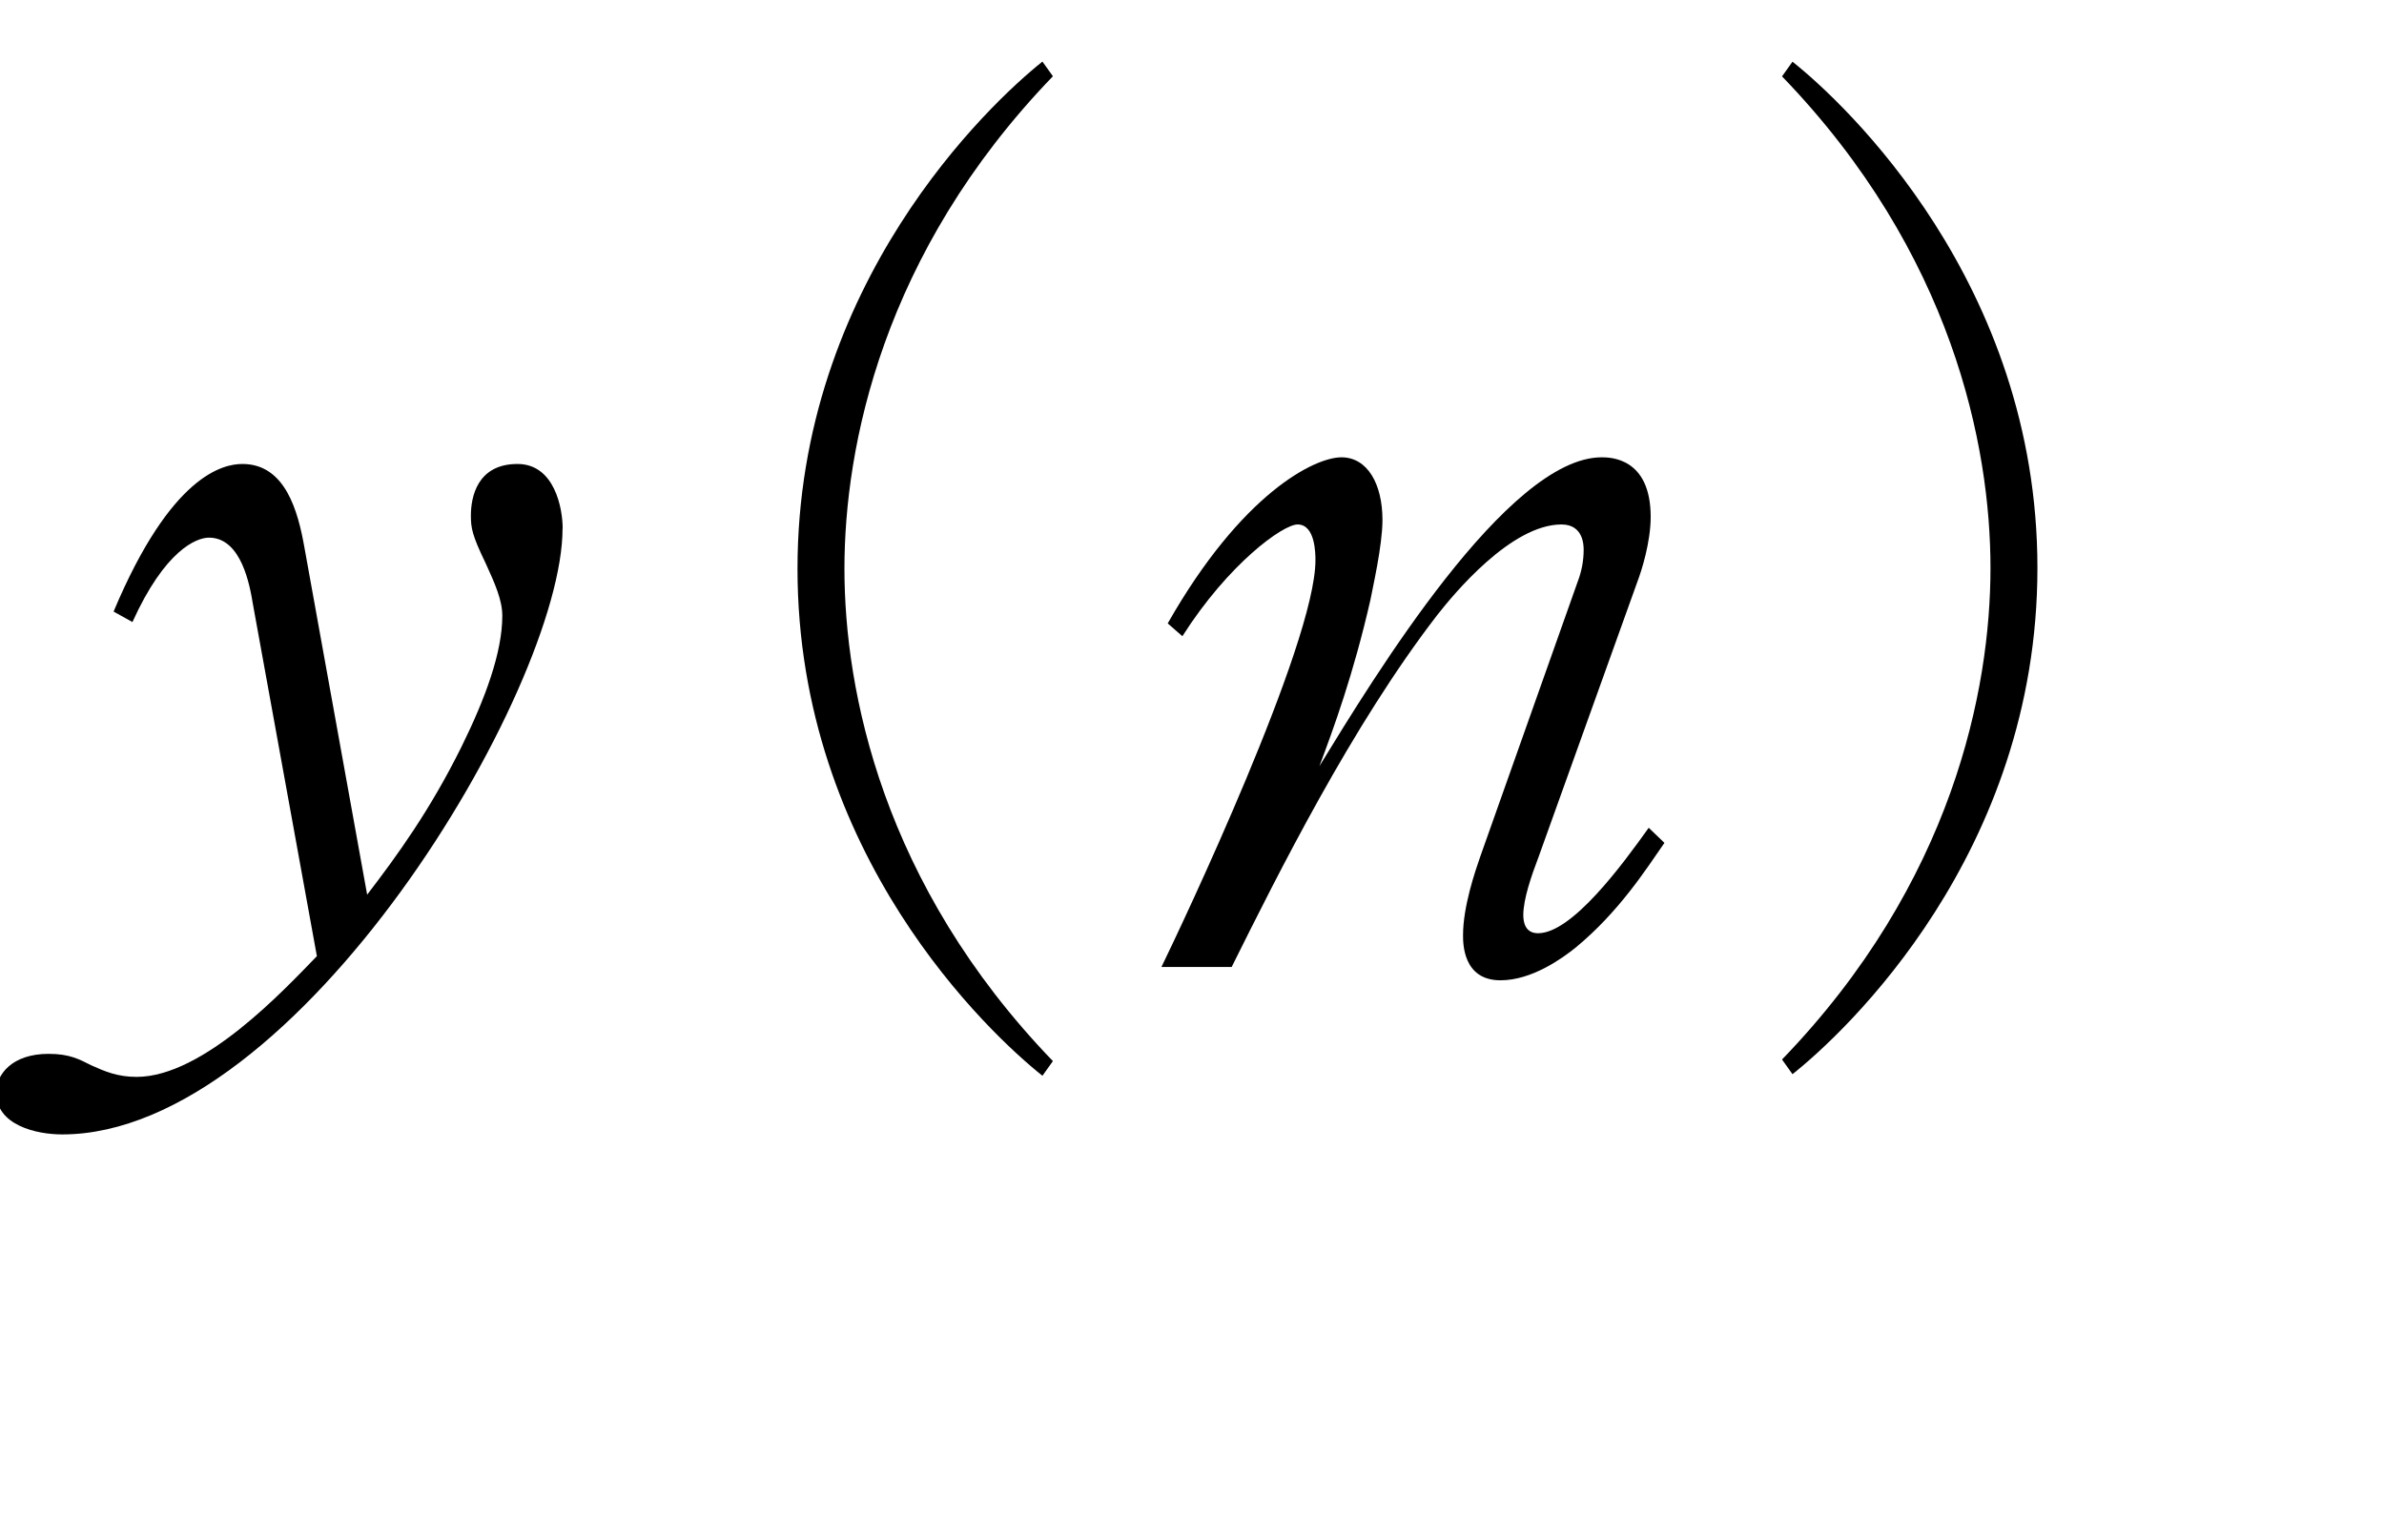
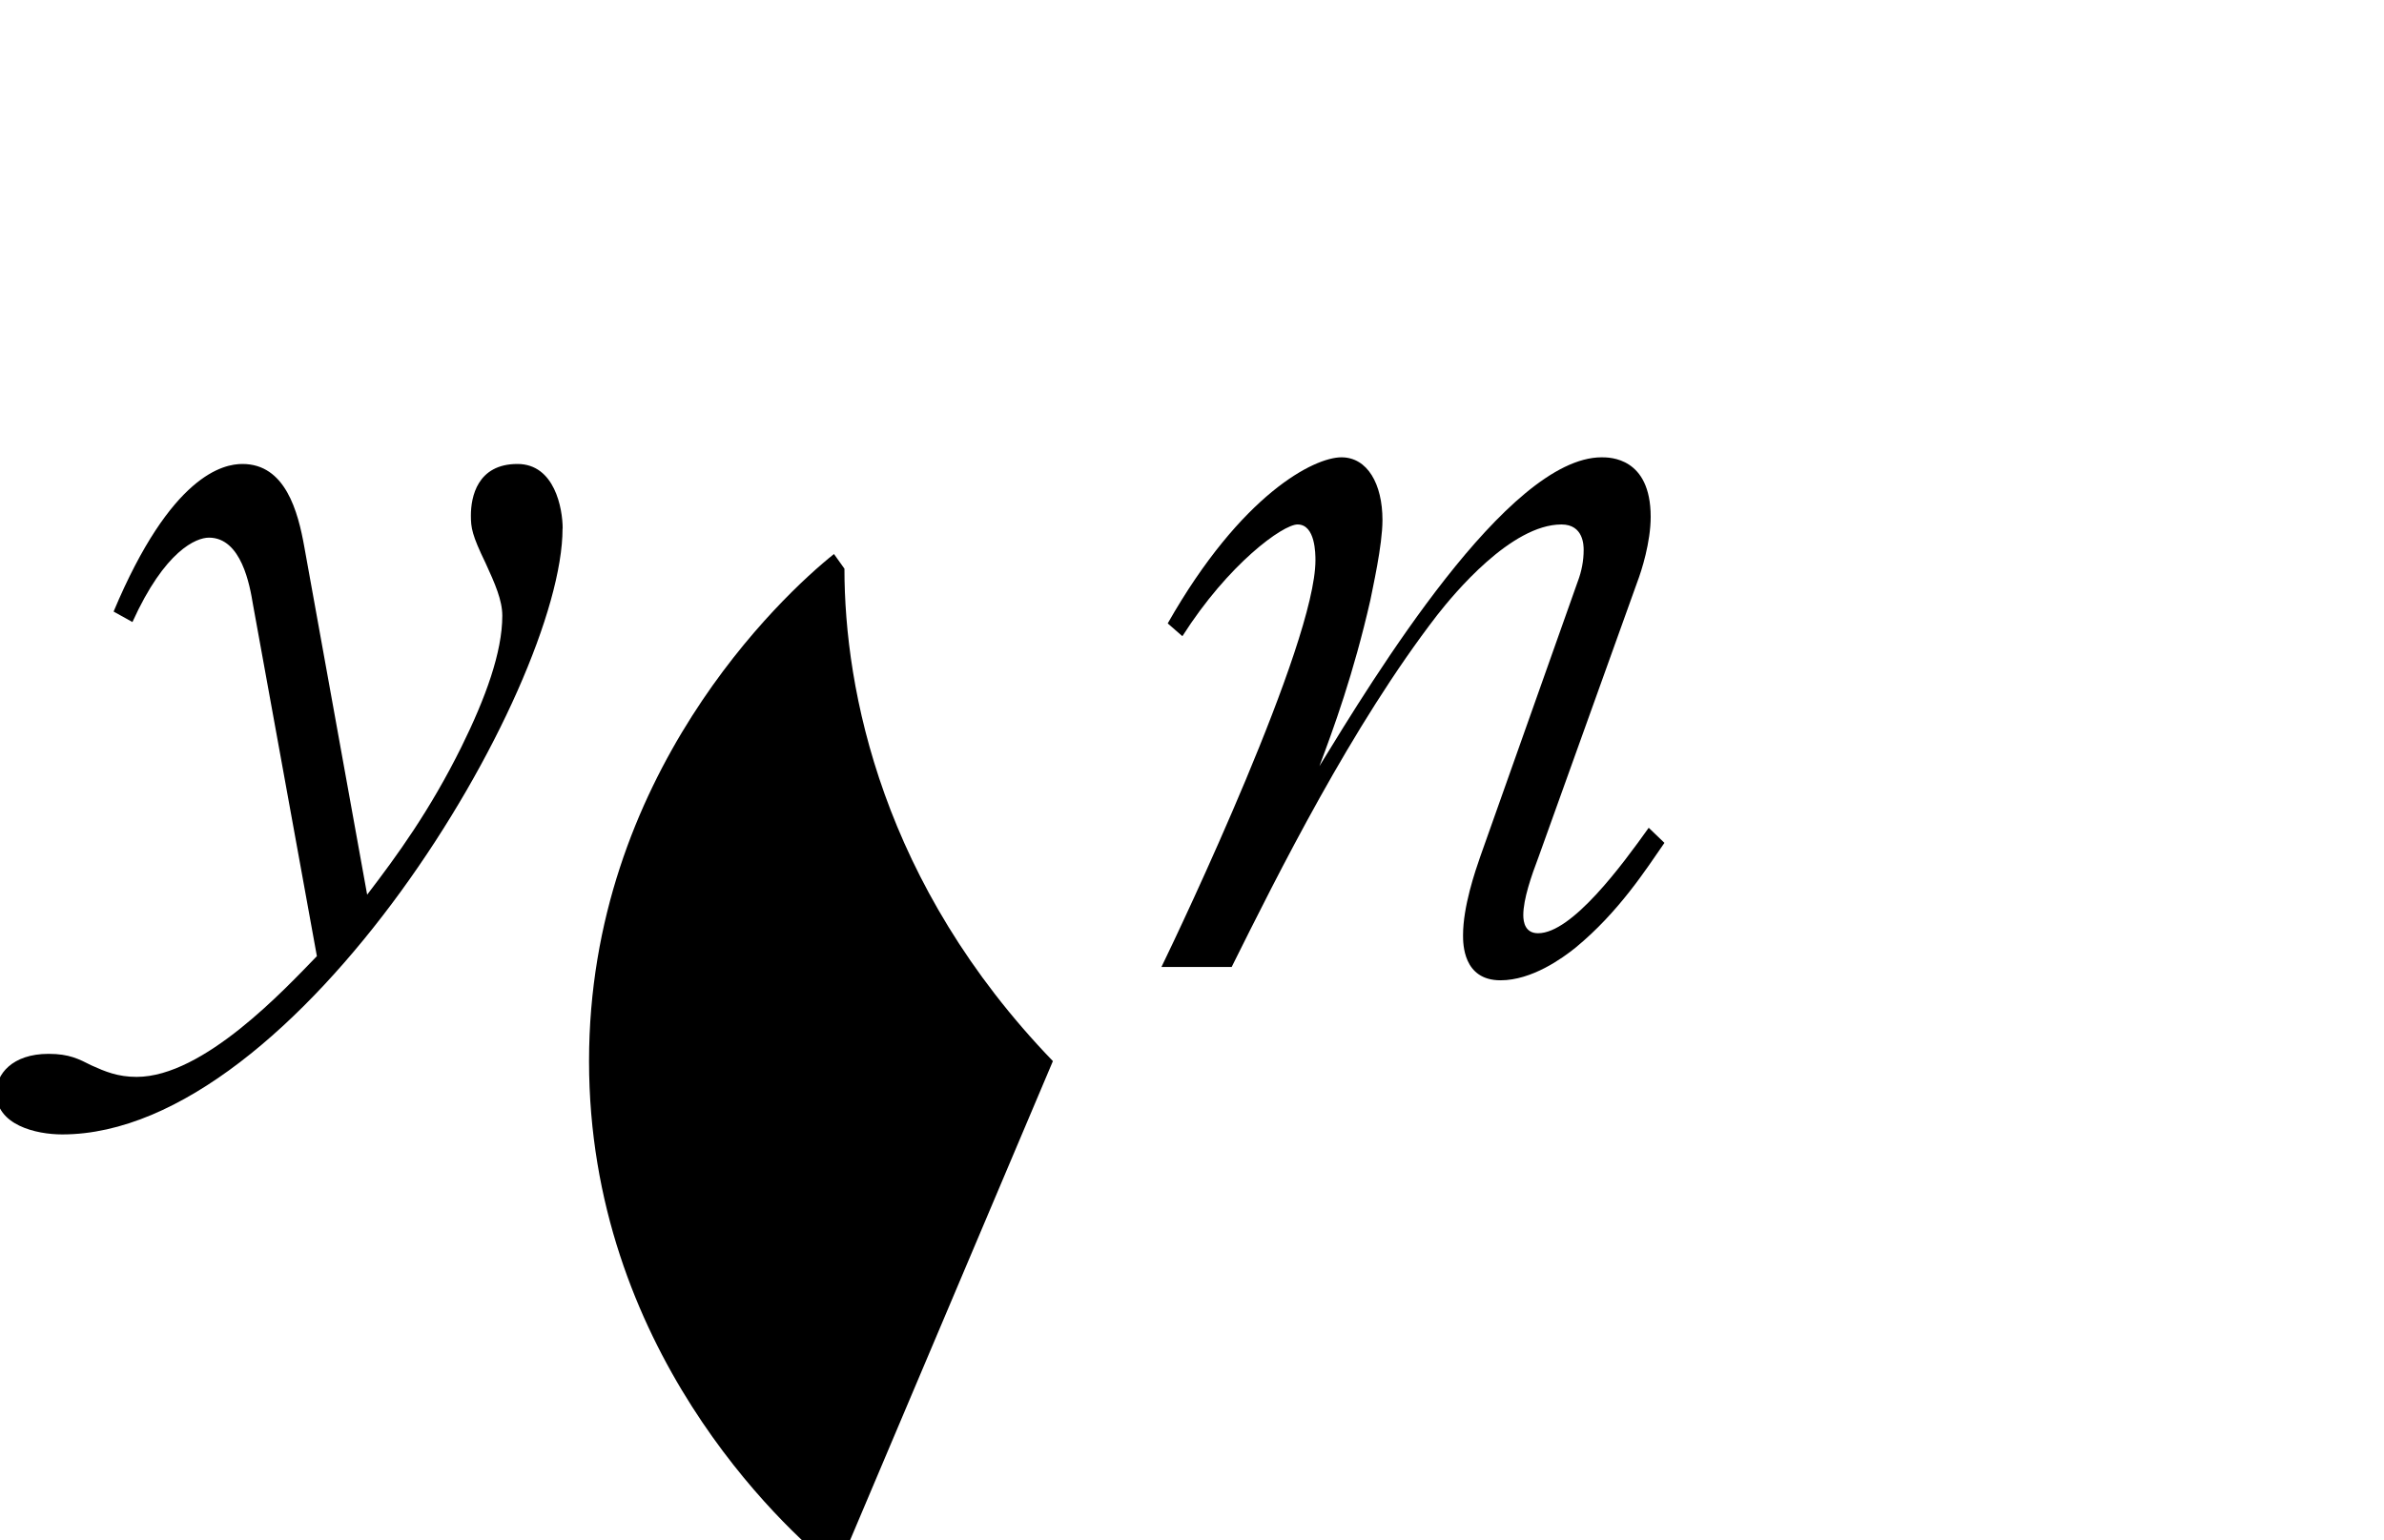
<svg xmlns="http://www.w3.org/2000/svg" xml:space="preserve" version="1.1" fill="black" fill-rule="evenodd" font-style="normal" font-weight="normal" font-stretch="normal" width="19.35pt" height="12.5pt" viewBox="0 0 19.35 12.5">
  <defs>
    <clipPath id="c0">
      <rect x="0" y="0" width="19.35" height="12.5" fill="none" clip-rule="evenodd" />
    </clipPath>
    <clipPath id="c1">
      <rect x="-1" y="-1" width="597.276" height="843.89" fill="none" clip-rule="evenodd" />
    </clipPath>
    <clipPath id="c2">
      <rect x="0" y="0" width="595.276" height="841.89" fill="none" clip-rule="evenodd" />
    </clipPath>
    <clipPath id="c3">
      <rect x="0" y="0" width="595.276" height="841.89" fill="none" clip-rule="evenodd" />
    </clipPath>
    <clipPath id="c4">
      <rect x="0" y="0" width="595.276" height="841.89" fill="none" clip-rule="nonzero" />
    </clipPath>
    <clipPath id="c5">
      <path d="M55.275,639.81h94.434v136.174h-94.434v-136.174z" fill="none" clip-rule="nonzero" />
    </clipPath>
    <clipPath id="c6">
      <rect x="0" y="0" width="595.276" height="841.89" fill="none" clip-rule="nonzero" />
    </clipPath>
  </defs>
  <g clip-path="url(#c0)">
    <g>
      <view viewBox="0 0 19.35 12.5" id="p1" />
    </g>
    <g transform="translate(-338.5,-626.8)" clip-path="url(#c1)">
      <g clip-path="url(#c2)">
        <g transform="matrix(1,0,0,-1,0,841.89)" clip-path="url(#c3)">
          <g stroke-opacity="0">
            <path d="M4.027,-3.557c0,-.164 -.065,-.525 -.367,-.525c-.327,0 -.378,.27 -.378,.418c0,.1 .009,.159 .119,.386c.077,.168 .136,.302 .136,.428c0,.296 -.136,.668 -.332,1.065c-.255,.514 -.519,.878 -.765,1.199l-.51,-2.823c-.051,-.286 -.153,-.673 -.502,-.673c-.153,0 -.578,.083 -1.046,1.198l.153,.085c.264,-.583 .519,-.685 .621,-.685c.264,0 .332,.389 .357,.541l.519,2.856c-.255,.262 -.918,.98 -1.463,.98c-.153,0 -.255,-.043 -.366,-.093c-.102,-.051 -.179,-.094 -.349,-.094c-.298,0 -.425,.169 -.425,.314c0,.264 .323,.34 .536,.34c1.913,0 4.061,-3.617 4.061,-4.918z" fill-rule="nonzero" transform="matrix(1,0,0,-1,339.04,207.242)" />
          </g>
          <g stroke-opacity="0">
-             <path d="M8.006,.765c-1.386,-1.437 -1.692,-3.01 -1.692,-3.997c0,-.986 .306,-2.56 1.692,-3.997l-.085,-.119c-.427,.34 -1.988,1.803 -1.988,4.116c0,2.322 1.561,3.776 1.988,4.116l.085,-.119z" fill-rule="nonzero" transform="matrix(1,0,0,-1,339.04,207.242)" />
+             <path d="M8.006,.765c-1.386,-1.437 -1.692,-3.01 -1.692,-3.997l-.085,-.119c-.427,.34 -1.988,1.803 -1.988,4.116c0,2.322 1.561,3.776 1.988,4.116l.085,-.119z" fill-rule="nonzero" transform="matrix(1,0,0,-1,339.04,207.242)" />
          </g>
          <g stroke-opacity="0">
            <path d="M4.465,-1.007l-.127,-.122c-.216,.303 -.623,.856 -.898,.856c-.103,0 -.12,-.087 -.12,-.147c0,-.13 .066,-.32 .125,-.475l.801,-2.231c.033,-.086 .108,-.32 .108,-.527c0,-.483 -.333,-.483 -.398,-.483c-.764,0 -1.851,1.789 -2.291,2.507c.114,-.303 .276,-.744 .414,-1.349c.016,-.087 .098,-.441 .098,-.649c0,-.293 -.122,-.509 -.333,-.509c-.219,0 -.81,.293 -1.41,1.348l.119,.104c.374,-.588 .816,-.907 .935,-.907c.145,0 .145,.24 .145,.291c0,.675 -1.088,2.968 -1.25,3.301h.57c.375,-.753 .975,-1.958 1.668,-2.856c.134,-.171 .6,-.736 1.009,-.736c.18,0 .18,.173 .18,.207c0,.086 -.016,.173 -.049,.259l-.79,2.229c-.042,.121 -.14,.406 -.14,.639c0,.068 0,.366 .304,.366c.255,0 .502,-.179 .608,-.264c.353,-.29 .575,-.639 .723,-.852z" fill-rule="nonzero" transform="matrix(1,0,0,-1,347.544,207.242)" />
          </g>
          <g stroke-opacity="0">
-             <path d="M.624,.871c.427,-.339 1.988,-1.792 1.988,-4.109c0,-2.31 -1.561,-3.77 -1.988,-4.109l-.085,.119c1.386,1.435 1.692,3.005 1.692,3.99c0,.985 -.306,2.555 -1.692,3.99l.085,.119z" fill-rule="nonzero" transform="matrix(1,0,0,-1,352.425,207.242)" />
-           </g>
+             </g>
          <g stroke-opacity="0">
            <path d="M5.715,-4.694c-.458,.068 -.806,.068 -.952,.068c-.574,0 -.896,-.077 -1.279,-.238c.043,.113 .087,.201 .235,.297c.338,.218 .825,.322 1.233,.322c.277,0 .562,-.044 .764,-.071c0,.409 .085,2.288 .068,2.544c-.227,-.035 -.522,-.079 -.918,-.079c-.145,0 -.598,0 -.885,.137c-.201,.094 -.497,.31 -.497,.652c0,.497 .626,.898 1.373,.898c.765,0 1.09,-.408 1.29,-.982c.196,.103 .672,.412 1.003,.636c.153,.104 .204,.138 .281,.138c.153,0 .213,-.154 .213,-.244c0,-.179 -.17,-.365 -.349,-.484c-.17,-.111 -.196,-.119 -1.088,-.518c-.085,-.824 -.111,-1.826 -.111,-2.743c.034,-.009 .782,-.096 1.278,-.21c.059,-.009 .21,-.052 .21,-.192c0,-.136 -.306,-.247 -.408,-.247c-.159,0 -.904,.213 -1.08,.247c0,-.493 .022,-.859 .067,-1.174c.008,-.051 .06,-.289 .06,-.349c0,-.077 -.032,-.111 -.096,-.17c-.048,-.051 -.258,-.247 -.498,-.247c-.257,0 -.42,.094 -.523,.153c.446,.111 .575,.162 .592,.612c.009,.179 .017,1.046 .017,1.242zm.043,3.363c-.043,.168 -.194,.732 -1.037,.732c-.497,0 -.91,-.202 -.91,-.471c0,-.328 .627,-.454 1.004,-.454c.261,0 .572,.042 .943,.193zm-3.339,-1.822c0,.009 -.017,.051 -.026,.06c-.255,.741 -.289,.834 -.578,1.678c-.009,.026 -.034,.145 -.094,.145c-.017,0 -.026,-.009 -.034,-.017c-.026,-.034 -.109,-.582 -.109,-1.138c0,-.946 .213,-1.874 .571,-2.752c.128,-.315 .136,-.35 .136,-.443c0,-.204 -.341,-.689 -.785,-.689c-.07,0 -.122,.009 -.182,.026c.223,.153 .368,.272 .368,.697c0,.111 -.009,.204 -.069,.503c-.18,.817 -.421,2.171 -.421,2.988c0,.509 .18,2.103 .712,2.103c.12,0 .189,-.086 .189,-.197c0,-.08 -.034,-.453 -.034,-.543c0,-.102 .026,-.356 .034,-.433c.05,-.315 .311,-1.563 .404,-1.979l-.083,-.009z" fill-rule="nonzero" transform="matrix(1,0,0,-1,356.677,207.242)" />
          </g>
          <g stroke-opacity="0">
            <path d="M33.101,-1.725c-.74,.731 -2.585,1.616 -3.648,1.616c-.317,0 -.642,-.06 -.831,-.306c-.171,-.23 -.171,-.978 -.171,-1.31c0,-1.071 .112,-2.781 .312,-3.827c.026,-.153 .069,-.391 .069,-.468c0,-.221 -.472,-.629 -.827,-.629c-.23,0 -.315,.068 -.374,.136c.353,.136 .602,.221 .602,.935c0,.238 -.045,1.386 -.054,1.65c-.009,.264 -.054,1.947 -.054,2.075c0,.865 .068,1.405 .347,1.731c.296,.343 1.024,.394 1.253,.394c1.344,0 2.789,-.806 3.402,-1.963l-.026,-.034z" fill-rule="nonzero" transform="matrix(1,0,0,-1,310.394,194.486)" />
          </g>
          <g stroke-opacity="0">
            <path d="M.754,1.088c.665,-.444 1.096,-1.016 1.096,-1.511c0,-.452 -.337,-.666 -.622,-.666c-.362,0 -.63,.307 -.63,.623c0,.256 .173,.486 .415,.571c.069,.026 .129,.052 .129,.162c0,.111 -.069,.324 -.492,.666l.104,.154z" fill-rule="nonzero" transform="matrix(1,0,0,-1,344.409,194.486)" />
          </g>
          <g stroke-opacity="0">
            <path d="M4.136,-2.632c0,-.017 0,-.052 -.111,-.139l-.258,-.2c-.086,-.06 -.112,-.087 -.129,-.087c-.008,0 -.104,.111 -.112,.119l-.136,.162h-.723v-1.088h1.117c.052,0 .129,-.009 .129,-.091c0,-.041 -.016,-.082 -.075,-.132l-.24,-.19c-.025,-.025 -.099,-.091 -.149,-.091c-.051,0 -.085,.064 -.111,.103l-.128,.183h-.544v-.98h1.117c.06,0 .129,-.009 .129,-.09c0,-.06 -.043,-.102 -.077,-.136l-.232,-.204c-.008,0 -.091,-.082 -.137,-.082c-.043,0 -.077,.041 -.128,.098l-.17,.196h-.502v-1.088h1.22c.06,0 .128,-.008 .128,-.077c0,-.062 -.043,-.107 -.086,-.143l-.283,-.24c-.035,-.027 -.112,-.089 -.155,-.089c-.04,0 -.048,.009 -.129,.102l-.194,.23h-1.638l-.567,-.315c.071,.577 .071,1.589 .071,2.225c0,.5 0,1.1 -.02,1.826c0,.084 -.034,.498 -.034,.557c0,.094 .052,.154 .134,.154c.105,0 .26,-.06 .293,-.197c.009,-.026 .009,-.188 .009,-.222h2.068c0,.409 -.06,1.051 -.187,1.552c-.188,.717 -.315,.734 -.699,.734c-.343,0 -.563,-.043 -.747,-.079l-.035,.046c.238,.139 .494,.279 .556,.741c.509,-.094 .959,-.298 1.128,-.739c.264,-.68 .323,-1.275 .408,-2.141c.101,-.051 .229,-.119 .229,-.187zm-1.905,-1.45h-.816v-.98h.816v.98zm0,-1.197h-.816v-1.088h.816v1.088zm0,2.504h-.816v-1.088h.816v1.088zm5.57,2.799c0,-.447 -.535,-.87 -1.202,-1.139l-.042,.069c.1,.086 .217,.206 .367,.446c-.125,.016 -.742,.119 -.884,.143v-1.122h.925c0,.017 0,.103 0,.12c0,.128 .031,.18 .139,.18c.148,0 .296,-.128 .296,-.292c0,-.357 -.066,-.916 -.049,-1.273c.081,-.042 .202,-.101 .202,-.168c0,-.043 -.041,-.085 -.073,-.119l-.229,-.187c-.089,-.077 -.098,-.085 -.114,-.085c-.016,0 -.087,.071 -.103,.088l-.094,.104h-.901c0,-.064 0,-.327 .009,-.383c.125,-.055 .2,-.088 .2,-.159c0,-.069 -.026,-.078 -.209,-.139l-.504,-.173c.062,.148 .124,.27 .124,.853h-.683l-.575,-.255c.033,.145 .06,.265 .06,1.088c0,.137 0,.834 0,.989c0,.077 0,.189 .154,.189c.236,0 .227,-.231 .227,-.378h.816v1.174c-.792,.105 -1.317,.132 -1.455,.132c-.163,0 -.232,-.02 -.361,-.046l.301,.615c.026,.052 .069,.139 .129,.139c.051,0 .068,-.025 .196,-.245c.222,-.049 .384,-.09 .648,-.156c.298,-.082 1.849,-.531 1.857,-.531c.057,.105 .131,.227 .204,.397c.163,.356 .204,.446 .359,.446c.077,0 .264,-.071 .264,-.322zm-.835,-1.82h-.925v-1.197h.925v1.197zm-1.306,0h-.816v-1.197h.816v1.197zm2.583,-2.396v-.062c-.374,0 -1.259,-.018 -2.203,-.623c.328,-.344 .59,-.72 .894,-1.156c.434,-.109 .467,-.117 .467,-.218c0,-.064 -.032,-.11 -.08,-.155l-.351,-.302c-.009,-.009 -.105,-.091 -.112,-.091c-.025,0 -.033,.009 -.125,.101l-.225,.22h-.946c-.16,0 -.789,0 -1.426,-.109l.207,.424c.116,-.025 .19,-.041 .306,-.048c.261,.72 .652,1.123 .861,1.315c-.833,.861 -1.511,1.181 -1.846,1.341l.034,.064c.897,-.292 1.544,-.651 2.105,-1.159c.49,.396 .998,.674 1.778,.952c.085,-.109 .332,-.395 .663,-.495zm-1.744,-2.067c-.086,.174 -.274,.564 -.795,1.152c-.261,-.19 -.654,-.531 -.985,-1.111c.095,-.009 .424,-.041 .719,-.041h1.061zm-3.305,4.59c0,-.321 -.547,-.503 -.684,-.554l-.035,.06c.103,.113 .145,.166 .257,.401c.129,.253 .172,.332 .292,.332c.102,0 .17,-.123 .17,-.237zm-.588,.494c0,-.34 -.483,-.611 -.676,-.724l-.053,.043c.097,.113 .15,.191 .238,.521c.106,.39 .115,.425 .256,.425c.087,0 .235,-.069 .235,-.266zm-.712,.404c0,-.121 -.086,-.286 -.111,-.328c-.128,-.269 -.266,-.389 -.48,-.605l-.065,.045c.1,.145 .108,.214 .158,.771c.017,.206 .033,.412 .242,.412c.168,0 .257,-.151 .257,-.294zm-.914,.074c0,-.082 0,-.523 -.168,-.99l-.061,.009c-.009,.196 -.077,.425 -.128,.639c-.026,.085 -.187,.493 -.187,.595c0,.119 .111,.199 .23,.199c.055,0 .315,-.03 .315,-.452z" fill-rule="nonzero" transform="matrix(1,0,0,-1,352.913,194.486)" />
          </g>
        </g>
      </g>
    </g>
  </g>
</svg>